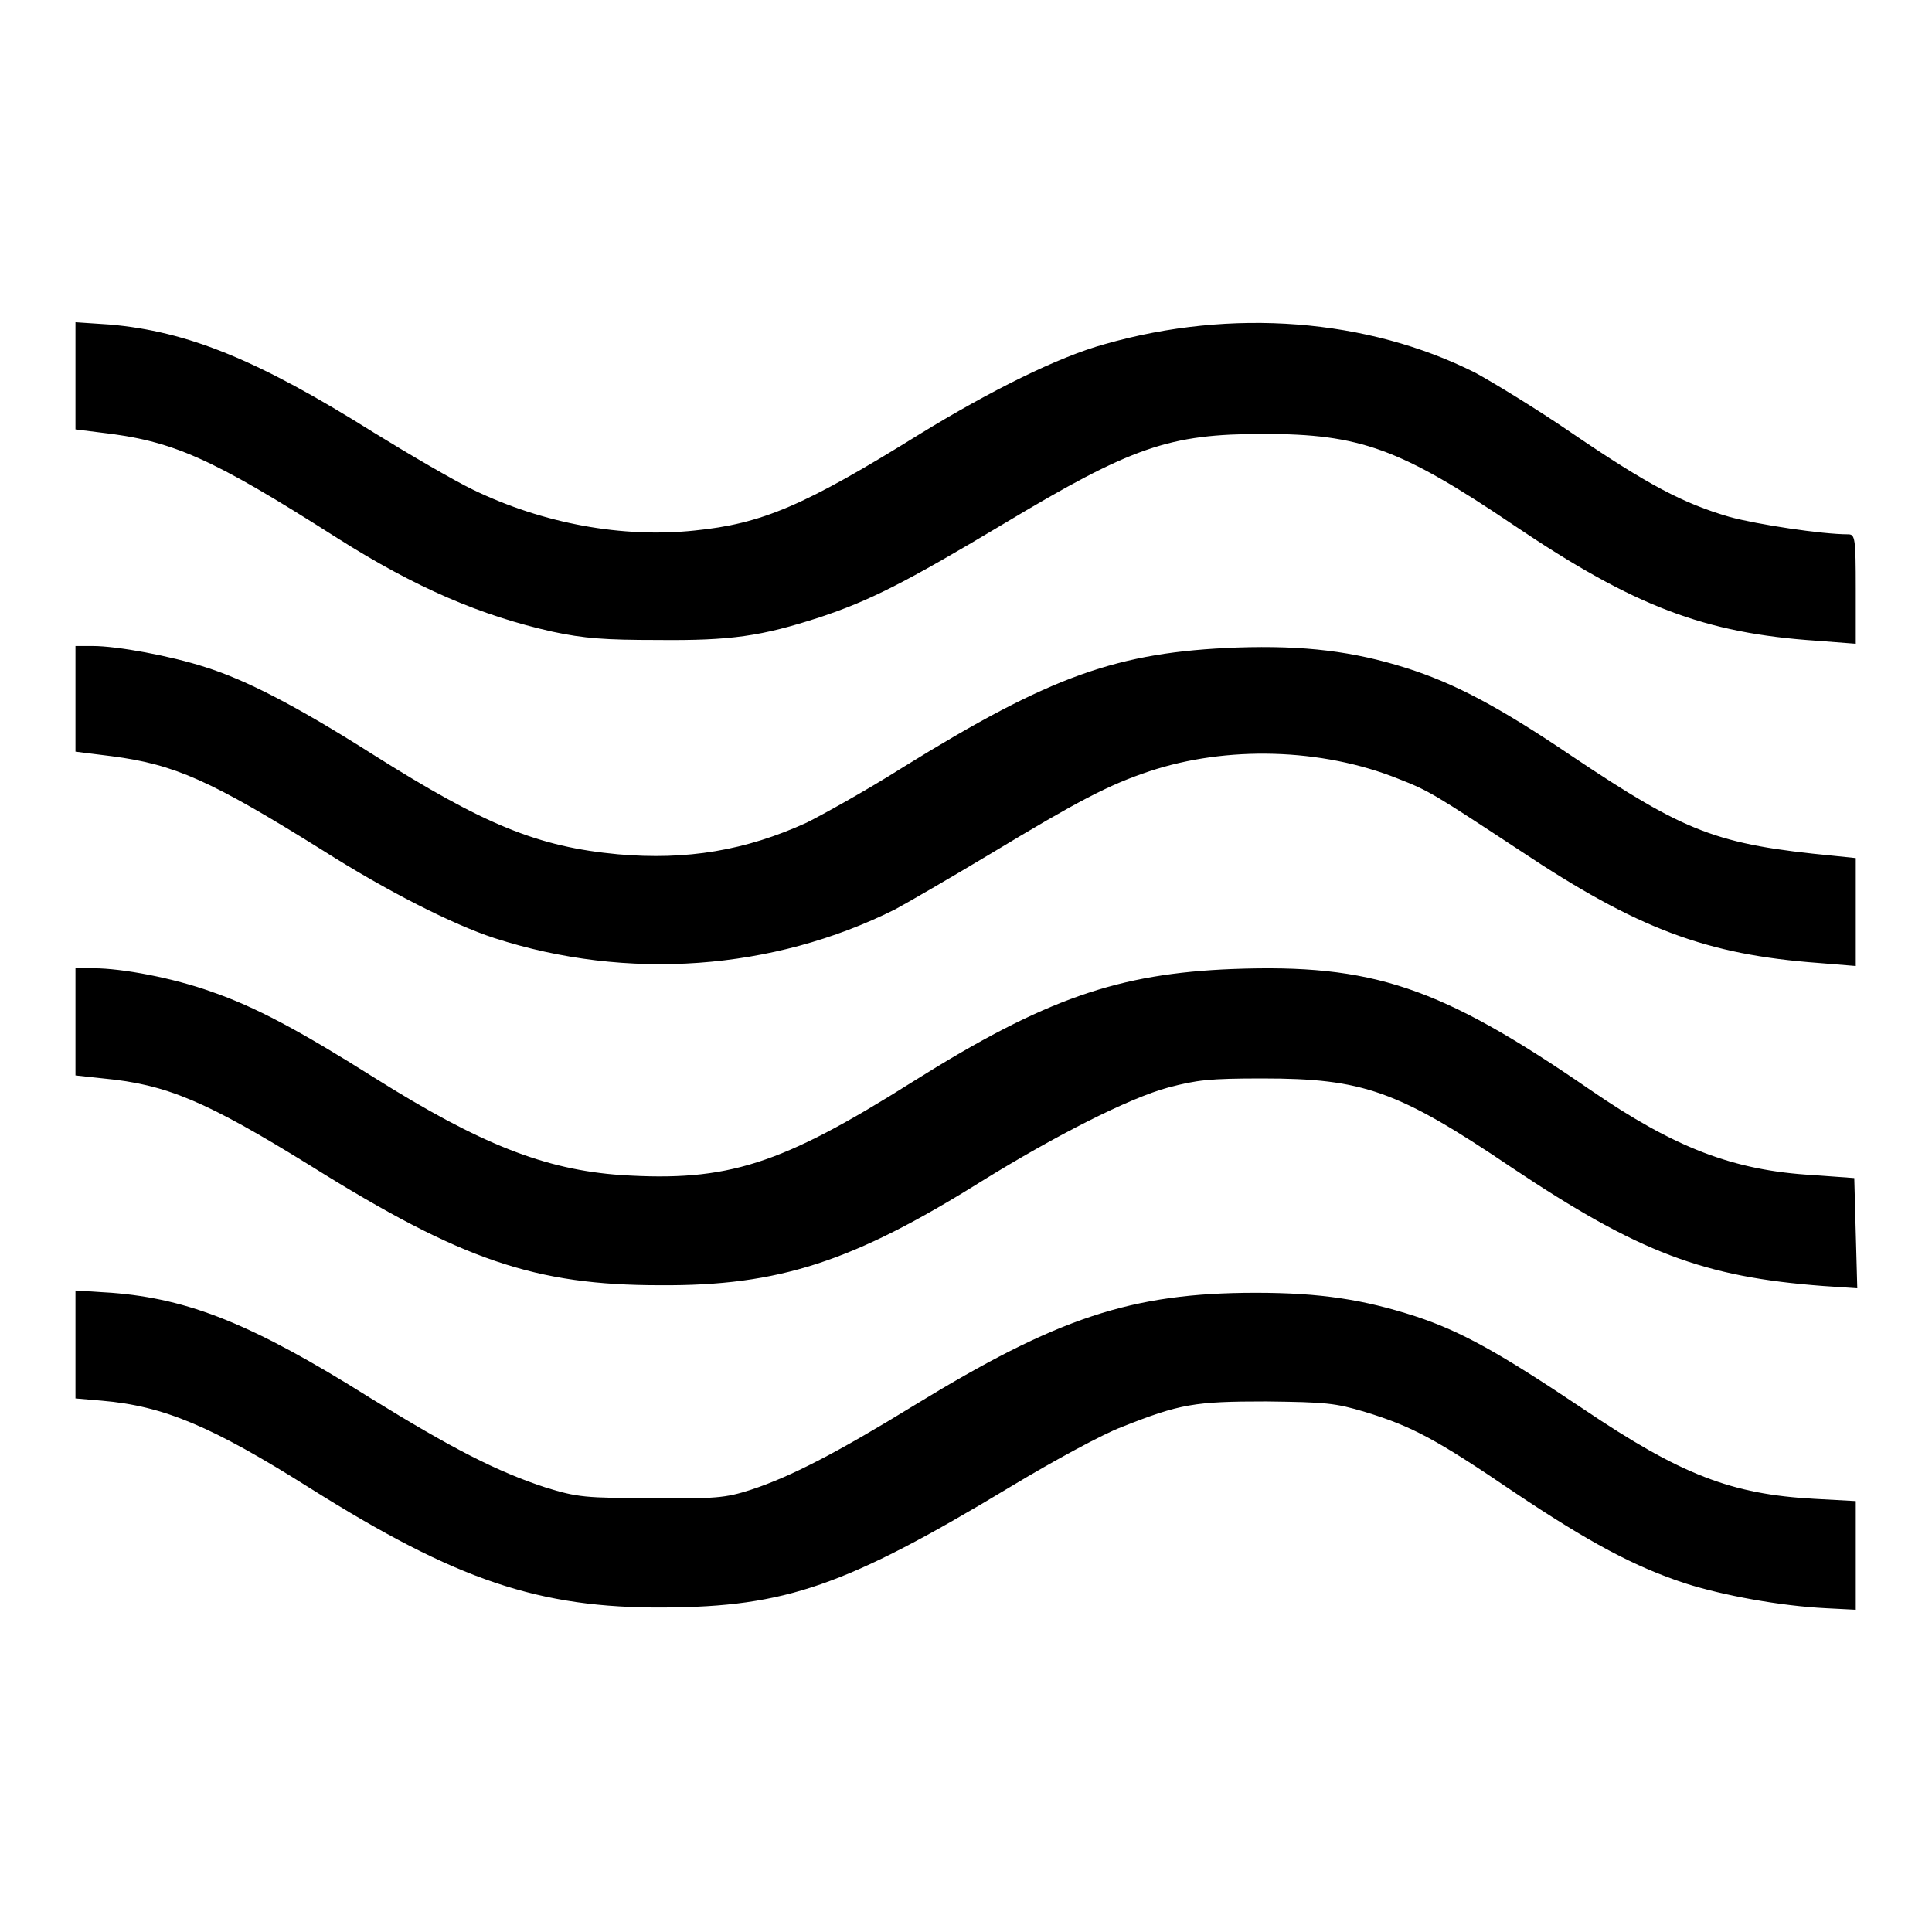
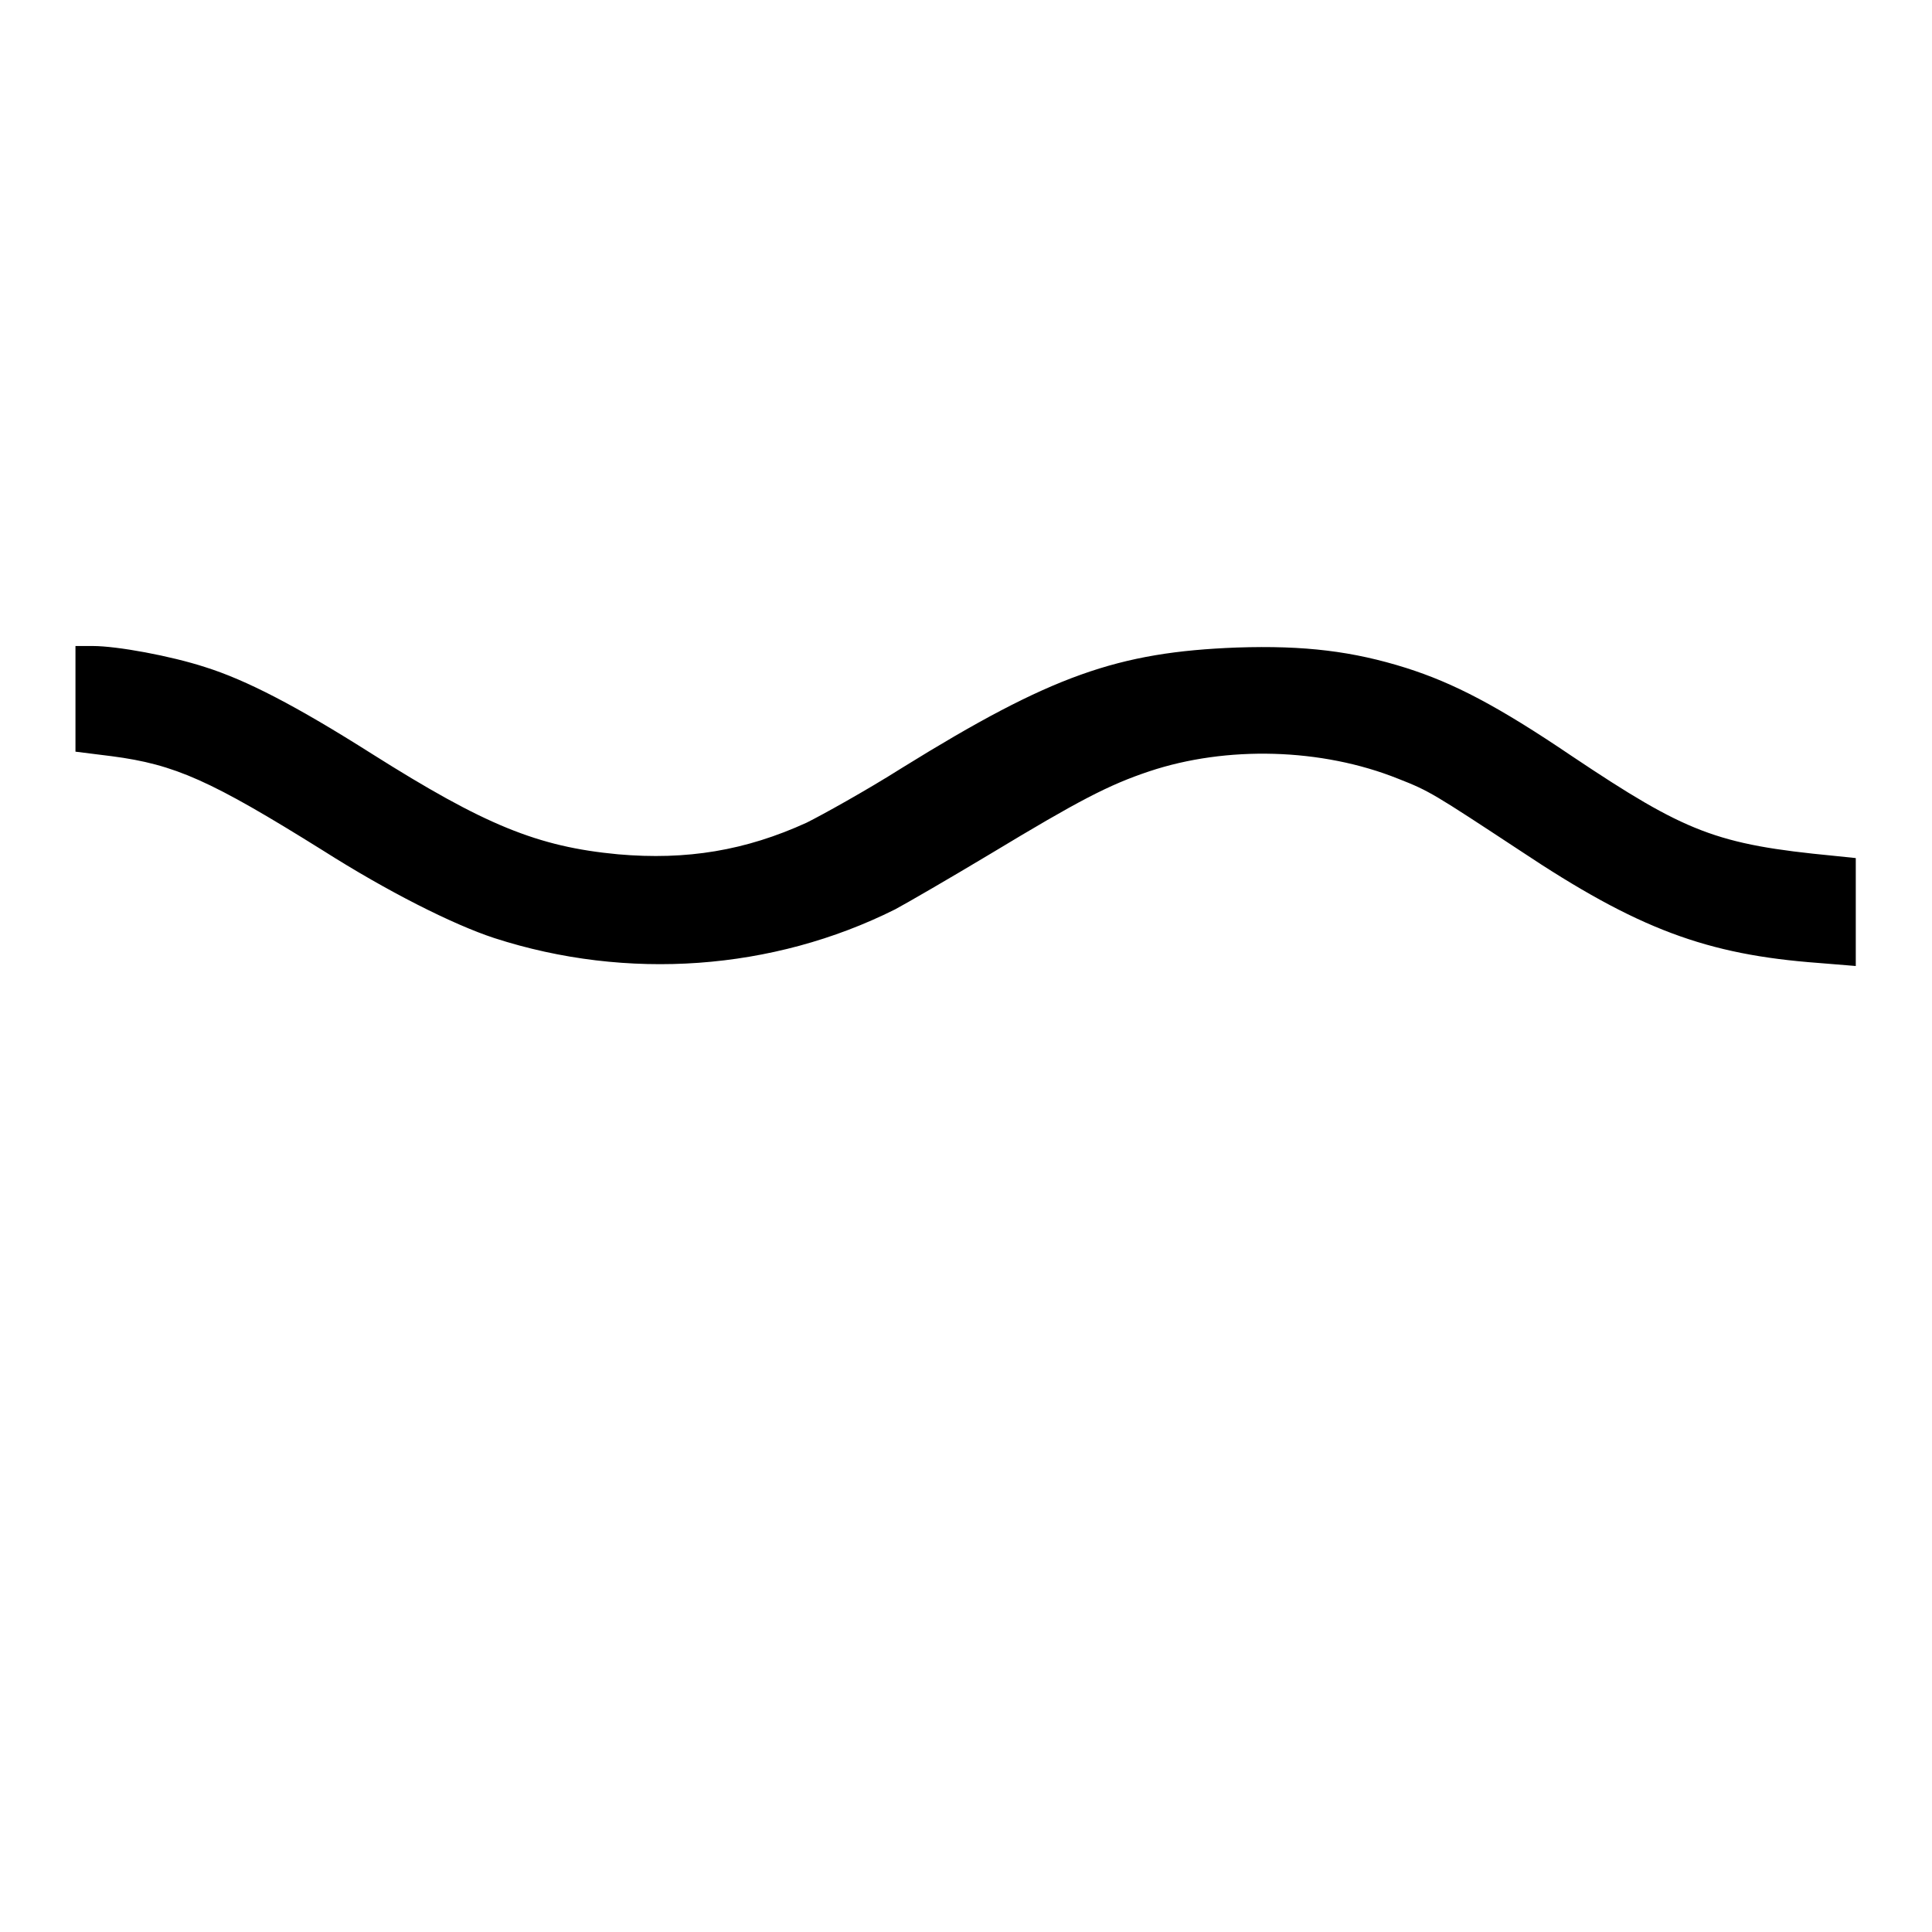
<svg xmlns="http://www.w3.org/2000/svg" version="1.1" x="0px" y="0px" viewBox="0 0 256 256" enable-background="new 0 0 256 256" xml:space="preserve">
  <g>
    <g>
      <g>
-         <path fill="#000000" d="M10,49.8v7.1l3.2,0.4c9.7,1.1,14.7,3.3,31.5,14c10.4,6.6,19.1,10.3,28.5,12.4c4.2,0.9,7,1.1,13.9,1.1c9.8,0.1,13.8-0.5,21.5-3c6.6-2.2,11.2-4.5,24.4-12.4c17-10.2,21.9-11.9,34.4-11.9c12.8,0,18.1,1.9,33.2,12.1c16,10.8,25.3,14.3,40.1,15.3l5.2,0.4V78c0-6.7-0.1-7.2-1-7.2c-3.5,0-12-1.3-15.7-2.3c-6.2-1.8-10.9-4.3-20.9-11.1c-4.8-3.3-10.6-6.8-12.8-8c-14.3-7.2-32.3-8.6-49.1-3.8c-6.2,1.7-15.2,6.2-24.5,11.9C106.6,67,101,69.4,92,70.3c-9.5,1-20-0.9-29.3-5.4c-2.5-1.2-8.5-4.7-13.2-7.6c-15.3-9.6-24.6-13.4-35-14.3L10,42.7V49.8z" />
        <path fill="#000000" d="M10,92.6v7l4.8,0.6c8.4,1.1,13.1,3.2,28,12.5c8.5,5.4,17.2,9.8,22.7,11.6c17.6,5.7,36.9,4.3,53.1-3.8c1.5-0.8,7.2-4.1,12.7-7.4c11.6-7,15.6-9.1,21-10.9c10.2-3.4,22.8-3.1,33,1c4.1,1.6,4.7,2,16.1,9.5c15.6,10.4,24.7,13.8,39.6,14.9l4.9,0.4v-7.1v-7.2l-2.9-0.3c-15.6-1.5-19.6-3.1-34.7-13.2c-9.9-6.7-15.7-9.7-22-11.7c-7-2.2-13.4-3-22.4-2.7c-15.8,0.6-24.6,3.7-44.3,15.9c-4.9,3.1-10.7,6.3-12.7,7.3c-8.1,3.7-15.9,5-25,4.2c-10.7-1-17.7-3.9-32.6-13.3c-10.1-6.4-16.7-9.8-22.1-11.5c-4.6-1.5-11.7-2.8-14.9-2.8H10V92.6z" />
-         <path fill="#000000" d="M10,135.5v7l3.7,0.4c8.4,0.8,13.6,3,27.5,11.6c20,12.5,29.7,15.8,46.3,15.8c15.7,0.1,25.5-3.1,42.6-13.8c9.7-6,19.5-11,24.7-12.4c3.8-1,5.4-1.2,12.5-1.2c13.3,0,17.9,1.6,33,11.8c16.9,11.3,25.4,14.5,41.3,15.7l4.5,0.3l-0.2-7.3l-0.2-7.3l-5.5-0.4c-10.5-0.6-18.3-3.6-29.5-11.3c-19.9-13.7-28.8-16.7-47.4-16c-15.1,0.6-24.8,3.9-42.3,14.9c-17.6,11.1-24.6,13.3-38.7,12.4c-10.1-0.7-18.7-4.1-32.7-12.9c-10-6.3-15.8-9.4-21.6-11.4c-5-1.8-11.8-3.1-15.6-3.1H10V135.5z" />
-         <path fill="#000000" d="M10,178.2v7.1l3.5,0.3c8.2,0.7,14.6,3.4,27.6,11.6c19.4,12.2,30.3,15.9,46.9,15.8c16.1-0.1,24-2.8,45.9-16c5.8-3.5,12.3-7,14.7-7.9c7.8-3.1,9.7-3.4,19.2-3.4c7.9,0.1,9.1,0.2,13.1,1.4c6.2,1.9,9.4,3.6,19.7,10.6c10,6.7,16,9.9,22.7,12.1c5,1.6,12.6,3,18.7,3.3l3.9,0.2v-7.2v-7.2l-5.5-0.3c-11-0.6-17.7-3.2-30.6-11.9c-11.2-7.5-16.2-10.3-22.3-12.3c-6.8-2.2-12.5-3.1-21.1-3.1c-16.5,0-26.3,3.3-45.4,15c-10.1,6.2-16.3,9.4-21.5,11.1c-3.4,1.1-4.7,1.2-13.2,1.1c-8.7,0-9.8-0.1-14-1.4C65.9,195,60,192,49,185.2c-15.6-9.8-24-13.1-34.2-13.9L10,171V178.2z" />
      </g>
    </g>
  </g>
</svg>